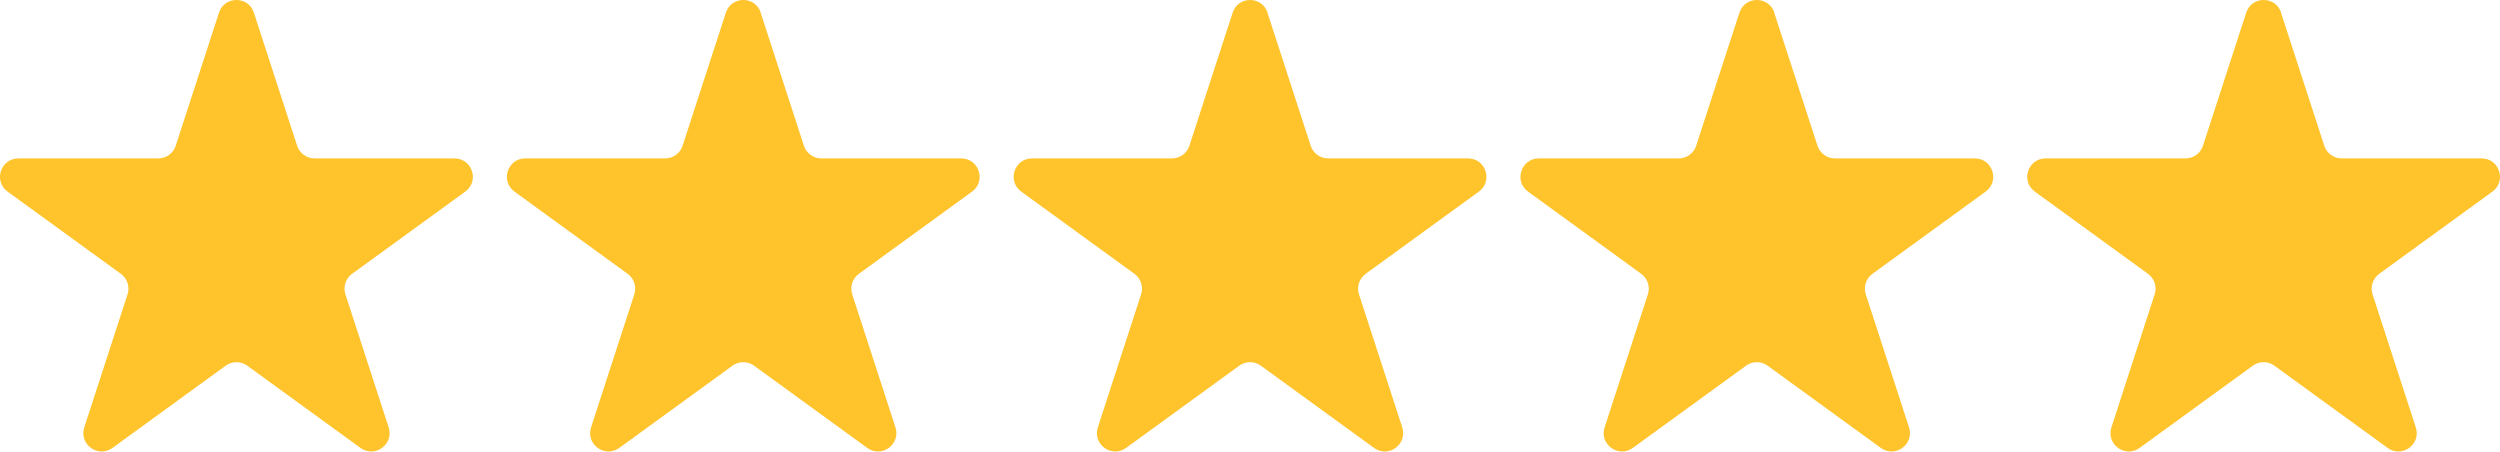
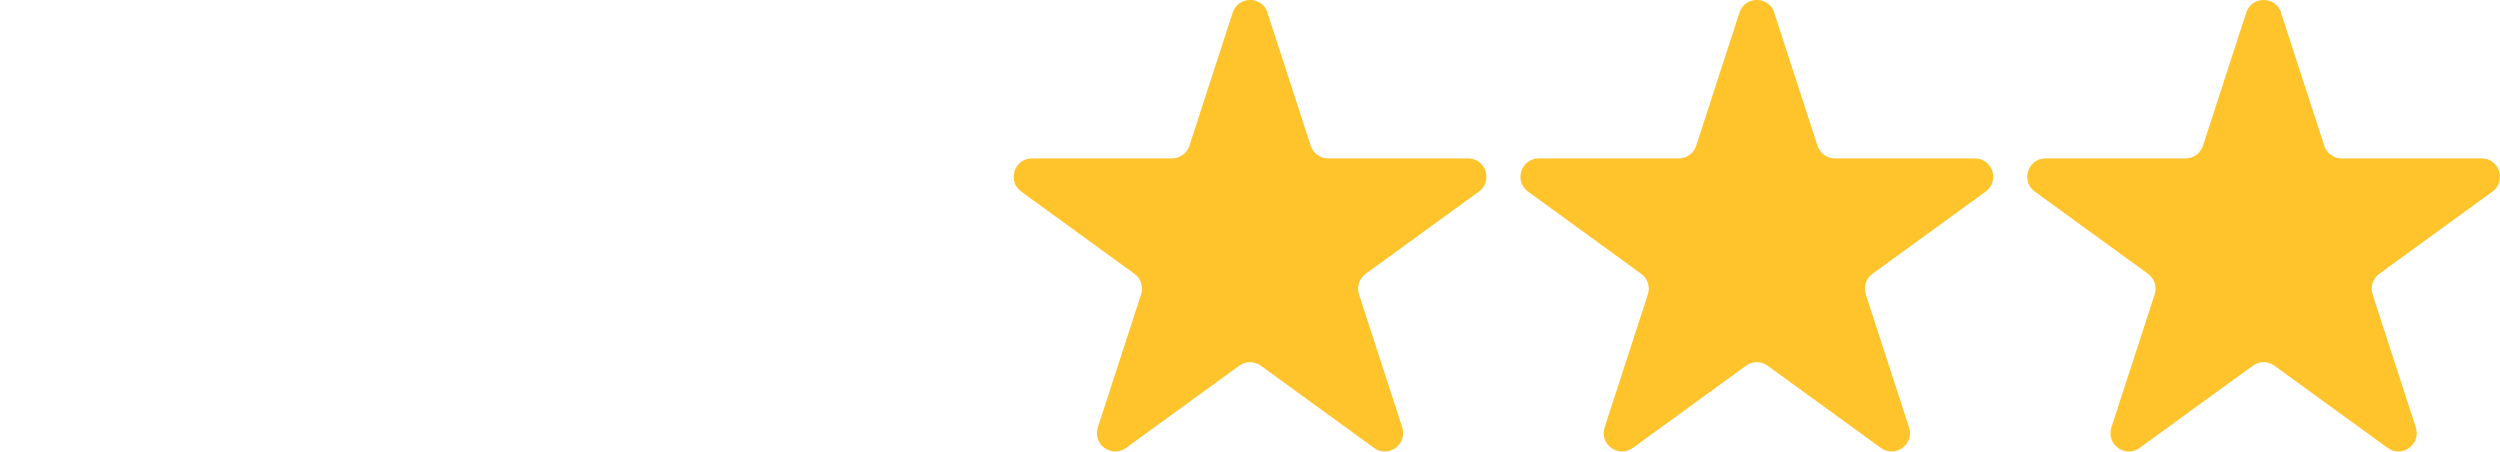
<svg xmlns="http://www.w3.org/2000/svg" id="Layer_2" viewBox="0 0 619.1 111.82">
  <defs>
    <style>.cls-1{fill:#ffc42c;}</style>
  </defs>
  <g id="Layer_1-2">
-     <path class="cls-1" d="m62.87,3.14l10.71,32.95c.61,1.87,2.35,3.14,4.32,3.14h34.65c4.4,0,6.23,5.63,2.67,8.22l-28.03,20.36c-1.59,1.16-2.26,3.21-1.65,5.08l10.71,32.95c1.36,4.19-3.43,7.67-6.99,5.08l-28.03-20.36c-1.59-1.16-3.75-1.16-5.34,0l-28.03,20.36c-3.56,2.59-8.36-.89-6.99-5.08l10.71-32.95c.61-1.87-.06-3.92-1.65-5.08L1.88,47.45c-3.56-2.59-1.73-8.22,2.67-8.22h34.65c1.97,0,3.71-1.27,4.32-3.14L54.23,3.14c1.36-4.19,7.28-4.19,8.65,0Z" />
-     <path class="cls-1" d="m188.37,3.14l10.71,32.95c.61,1.87,2.35,3.14,4.32,3.14h34.65c4.4,0,6.23,5.63,2.67,8.22l-28.03,20.36c-1.59,1.16-2.26,3.21-1.65,5.08l10.71,32.95c1.36,4.19-3.43,7.67-6.99,5.08l-28.03-20.36c-1.59-1.16-3.75-1.16-5.34,0l-28.03,20.36c-3.56,2.59-8.36-.89-6.99-5.08l10.71-32.95c.61-1.87-.06-3.92-1.65-5.08l-28.03-20.36c-3.56-2.59-1.73-8.22,2.67-8.22h34.65c1.97,0,3.71-1.27,4.32-3.14l10.71-32.95c1.36-4.19,7.28-4.19,8.65,0Z" />
    <path class="cls-1" d="m313.87,3.14l10.71,32.95c.61,1.87,2.35,3.14,4.32,3.14h34.65c4.4,0,6.23,5.63,2.67,8.22l-28.03,20.36c-1.59,1.16-2.26,3.21-1.65,5.08l10.71,32.95c1.36,4.19-3.43,7.67-6.99,5.08l-28.03-20.36c-1.59-1.16-3.75-1.16-5.34,0l-28.03,20.36c-3.56,2.59-8.36-.89-6.99-5.08l10.71-32.95c.61-1.87-.06-3.92-1.65-5.08l-28.03-20.36c-3.56-2.59-1.73-8.22,2.67-8.22h34.65c1.97,0,3.71-1.27,4.32-3.14l10.71-32.95c1.36-4.19,7.28-4.19,8.65,0Z" />
    <path class="cls-1" d="m439.37,3.14l10.71,32.95c.61,1.87,2.35,3.14,4.32,3.14h34.65c4.4,0,6.23,5.63,2.67,8.22l-28.03,20.36c-1.59,1.16-2.26,3.21-1.65,5.08l10.71,32.95c1.36,4.19-3.43,7.67-6.99,5.08l-28.03-20.36c-1.59-1.16-3.75-1.16-5.34,0l-28.03,20.36c-3.56,2.59-8.36-.89-6.99-5.08l10.71-32.95c.61-1.87-.06-3.92-1.65-5.08l-28.03-20.36c-3.56-2.59-1.73-8.22,2.67-8.22h34.65c1.97,0,3.71-1.27,4.32-3.14l10.71-32.95c1.36-4.19,7.28-4.19,8.65,0Z" />
    <path class="cls-1" d="m564.87,3.14l10.71,32.95c.61,1.87,2.35,3.14,4.32,3.14h34.65c4.4,0,6.23,5.63,2.67,8.22l-28.03,20.36c-1.59,1.16-2.26,3.21-1.65,5.08l10.71,32.95c1.36,4.19-3.43,7.67-6.99,5.08l-28.03-20.36c-1.59-1.16-3.75-1.16-5.34,0l-28.03,20.36c-3.56,2.59-8.36-.89-6.99-5.08l10.71-32.95c.61-1.87-.06-3.92-1.65-5.08l-28.03-20.36c-3.56-2.59-1.73-8.22,2.67-8.22h34.65c1.97,0,3.71-1.27,4.32-3.14l10.71-32.95c1.36-4.19,7.28-4.19,8.65,0Z" />
  </g>
</svg>